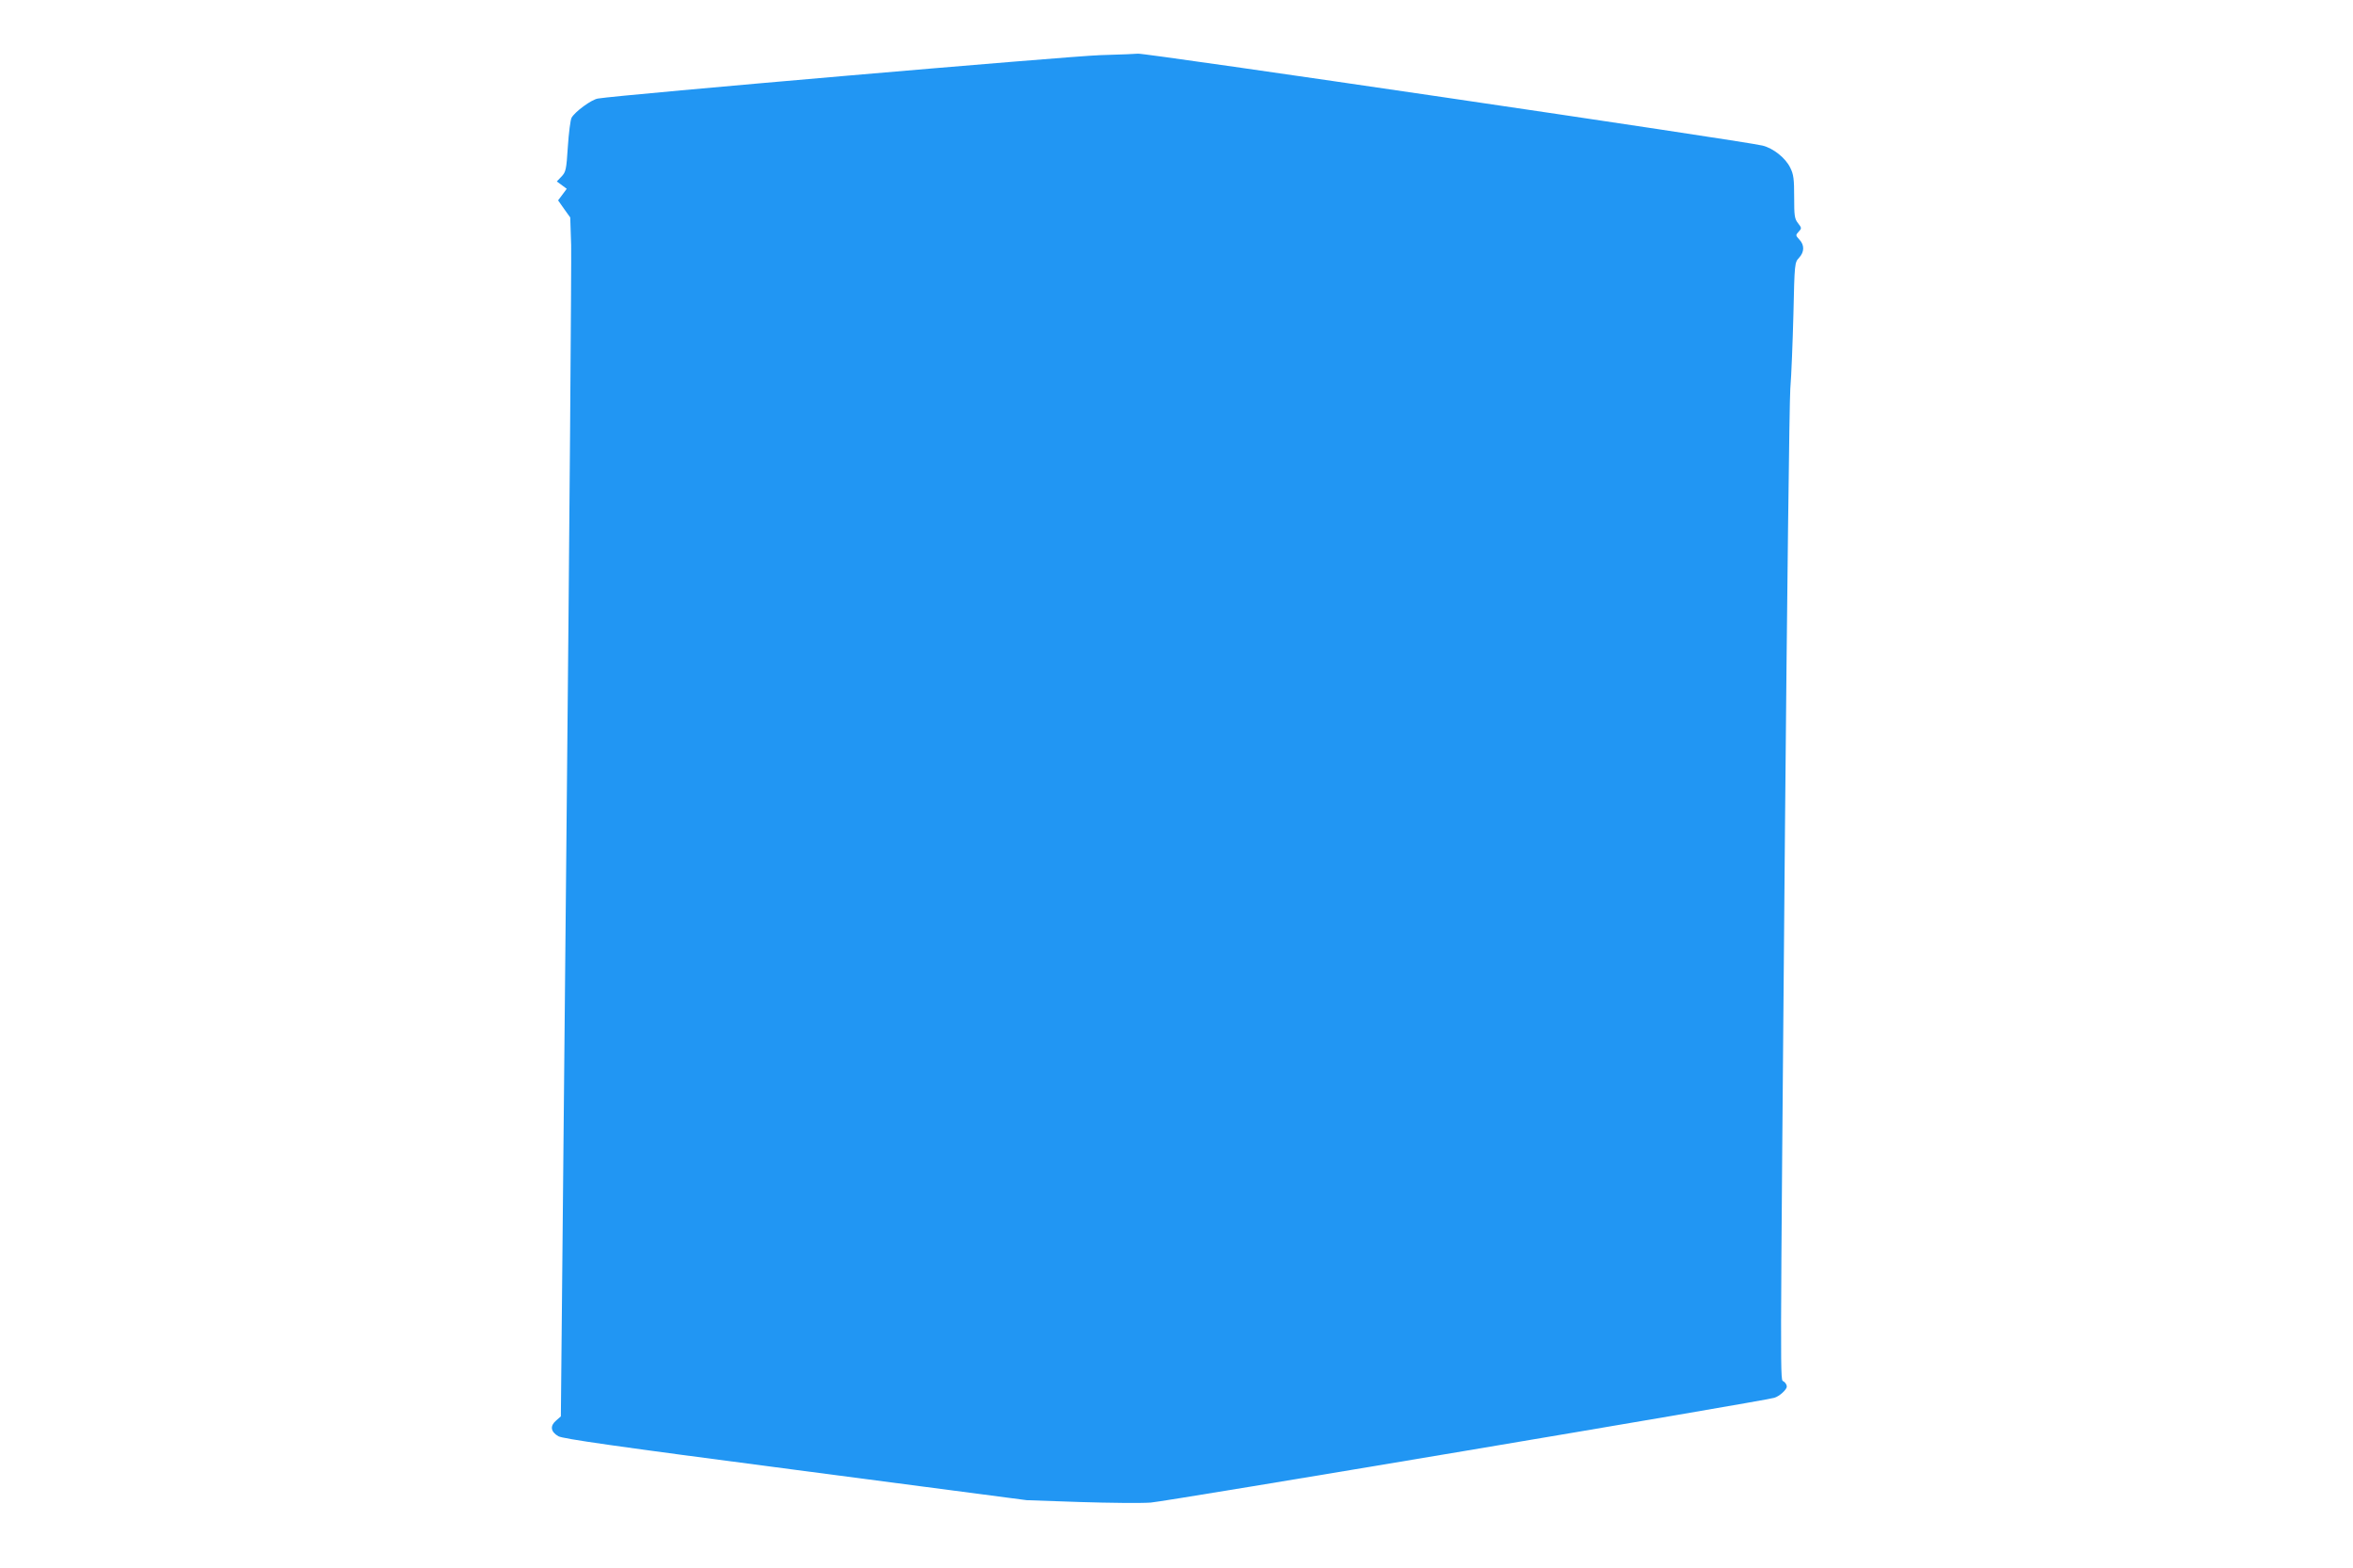
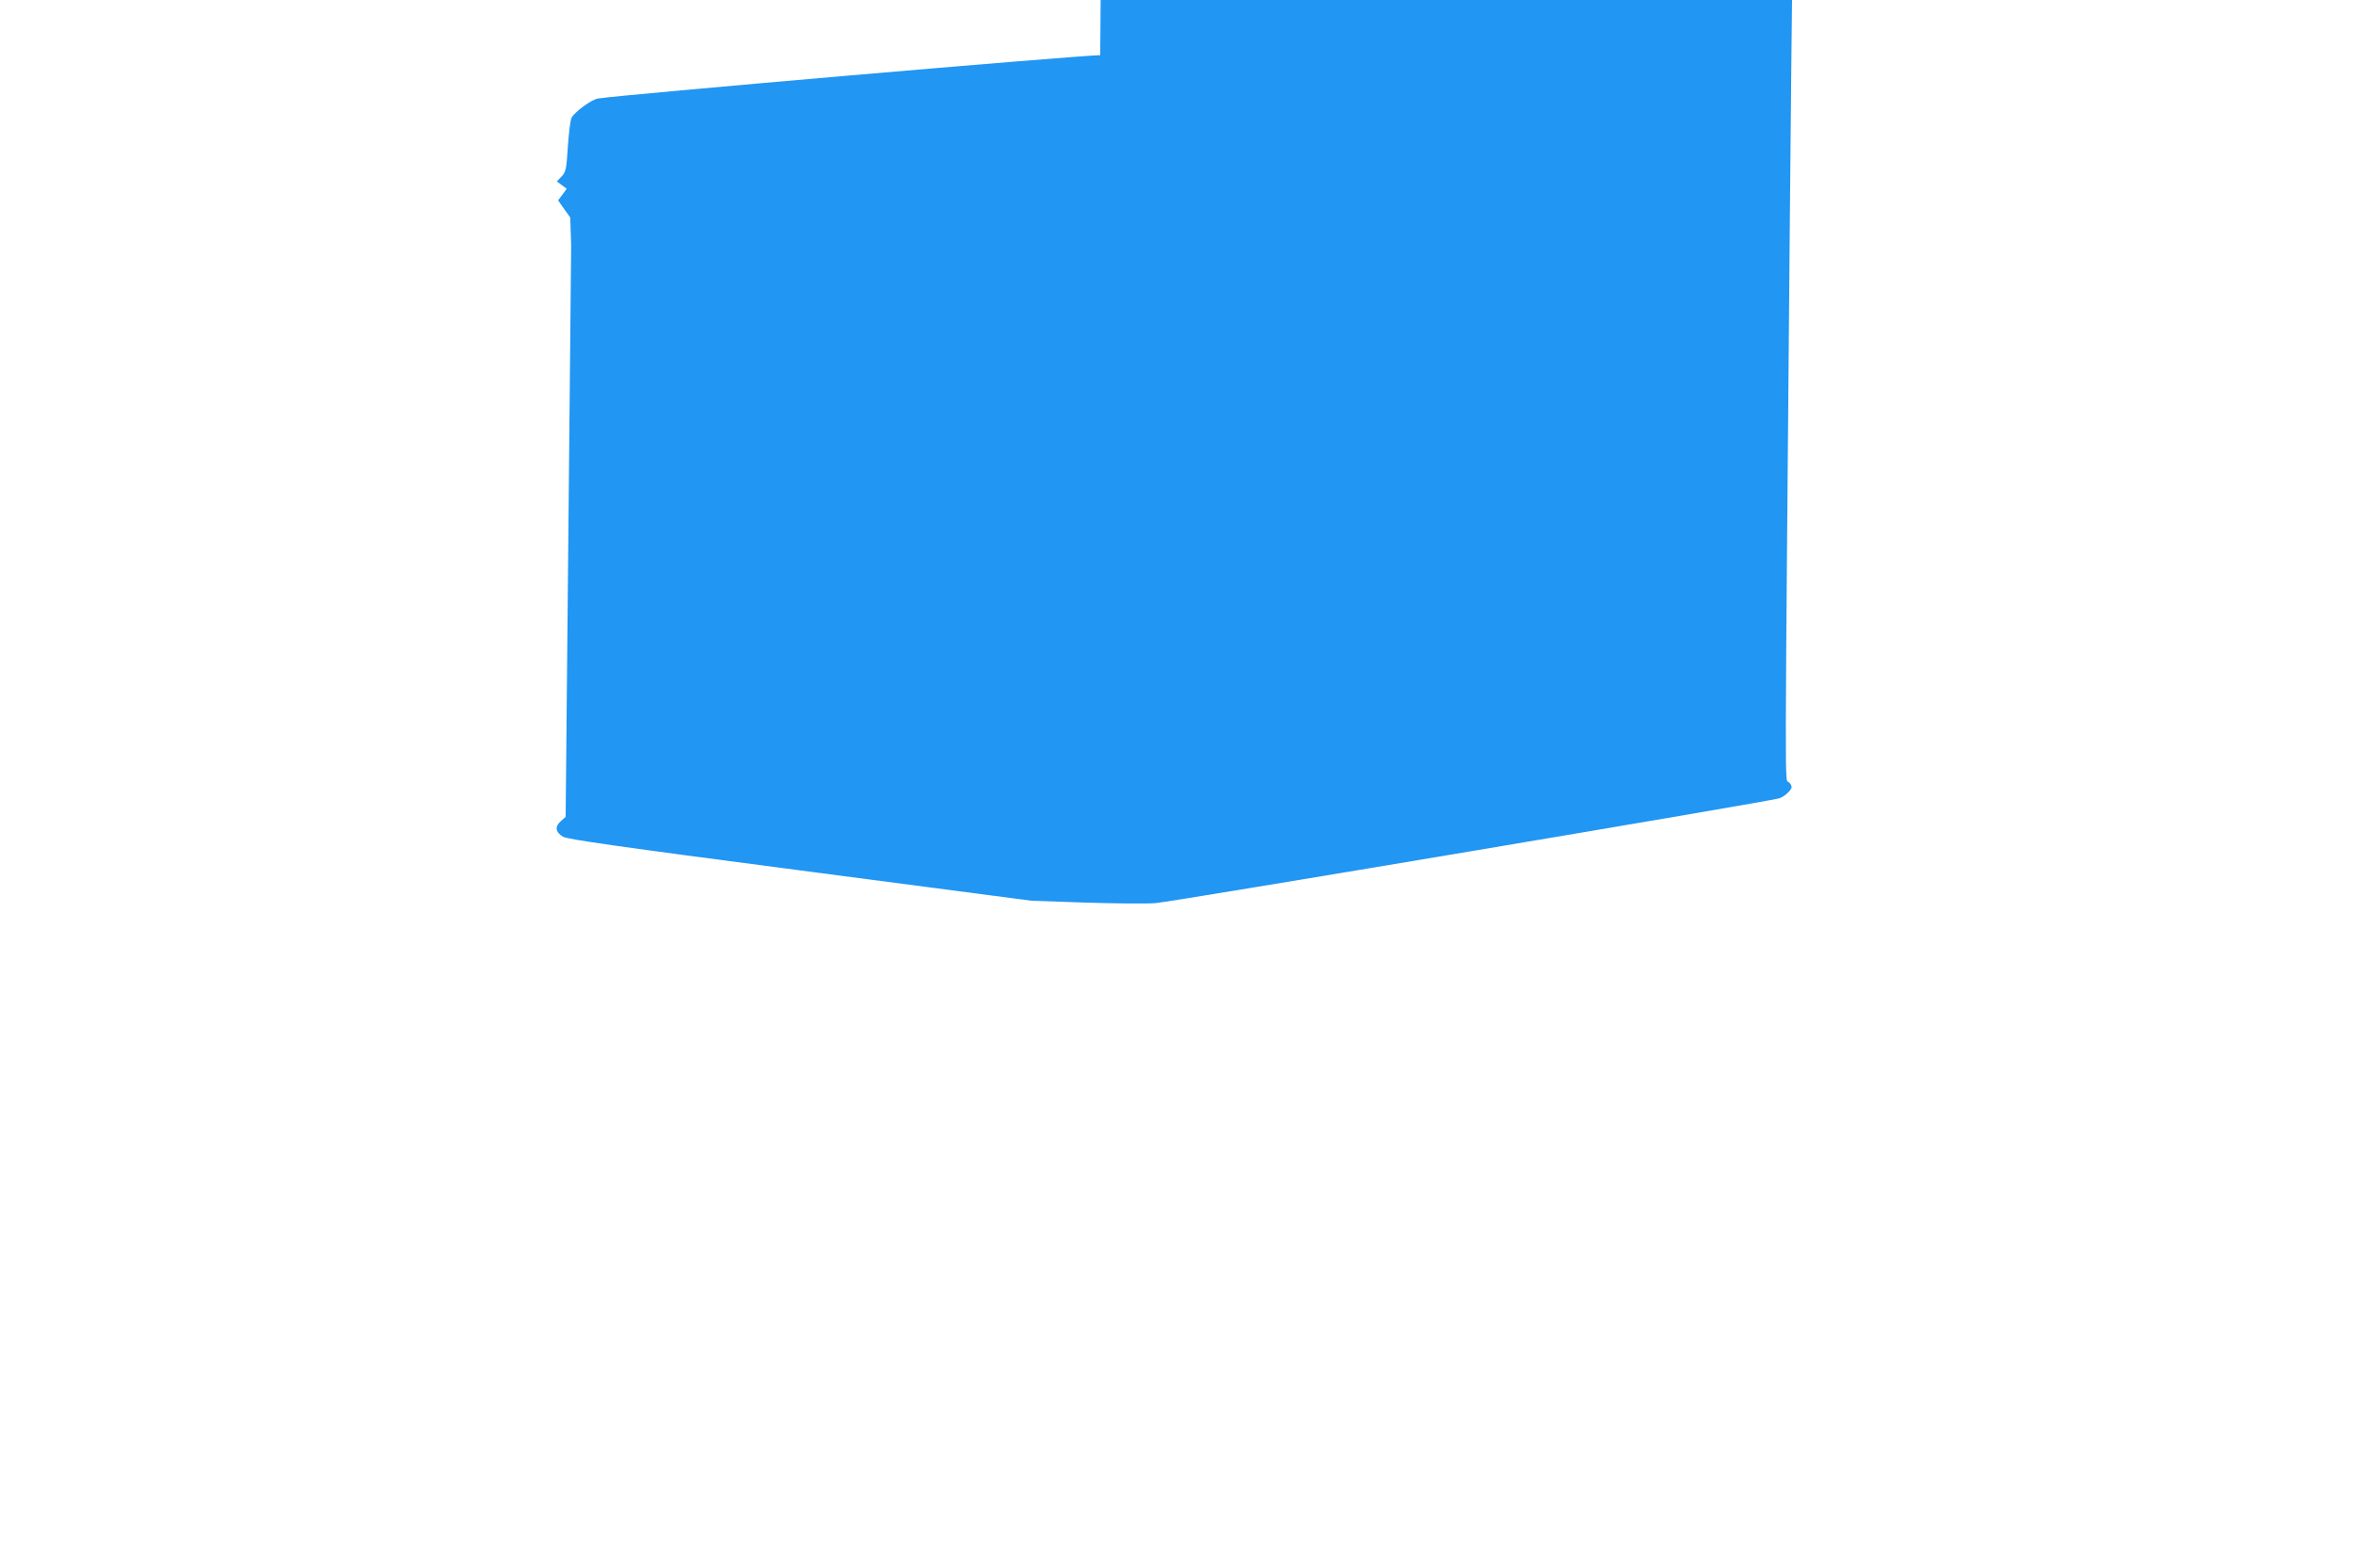
<svg xmlns="http://www.w3.org/2000/svg" version="1.0" width="1280pt" height="853pt" viewBox="0 0 1280 853" preserveAspectRatio="xMidYMid meet">
  <g transform="translate(0,853) scale(0.1,-0.1)" fill="#2196f3" stroke="none">
-     <path d="M5985 8230 c-166 -5 -2613 -216 -2732 -236 -35 -5 -126 -72 -144 -105 -6 -12 -15 -82 -20 -157 -8 -126 -11 -138 -35 -163 l-25 -26 27 -20 27 -20 -23 -31 -24 -32 33 -47 33 -46 5 -151 c2 -83 -9 -1550 -26 -3261 l-30 -3110 -26 -23 c-34 -29 -30 -60 12 -85 25 -14 295 -53 1290 -183 l1258 -165 290 -10 c160 -5 333 -7 385 -3 77 5 3335 552 3392 570 28 8 68 45 68 61 0 9 -7 21 -17 28 -20 15 -20 -144 7 3005 11 1246 24 2324 29 2395 6 72 13 255 17 408 6 275 7 279 30 304 30 32 31 70 2 100 -20 22 -21 24 -4 42 18 19 17 21 -3 47 -19 24 -21 40 -21 142 0 97 -3 123 -21 159 -25 53 -93 107 -151 121 -99 25 -3377 507 -3398 500 -3 -1 -95 -5 -205 -8z" />
+     <path d="M5985 8230 c-166 -5 -2613 -216 -2732 -236 -35 -5 -126 -72 -144 -105 -6 -12 -15 -82 -20 -157 -8 -126 -11 -138 -35 -163 l-25 -26 27 -20 27 -20 -23 -31 -24 -32 33 -47 33 -46 5 -151 l-30 -3110 -26 -23 c-34 -29 -30 -60 12 -85 25 -14 295 -53 1290 -183 l1258 -165 290 -10 c160 -5 333 -7 385 -3 77 5 3335 552 3392 570 28 8 68 45 68 61 0 9 -7 21 -17 28 -20 15 -20 -144 7 3005 11 1246 24 2324 29 2395 6 72 13 255 17 408 6 275 7 279 30 304 30 32 31 70 2 100 -20 22 -21 24 -4 42 18 19 17 21 -3 47 -19 24 -21 40 -21 142 0 97 -3 123 -21 159 -25 53 -93 107 -151 121 -99 25 -3377 507 -3398 500 -3 -1 -95 -5 -205 -8z" />
  </g>
</svg>